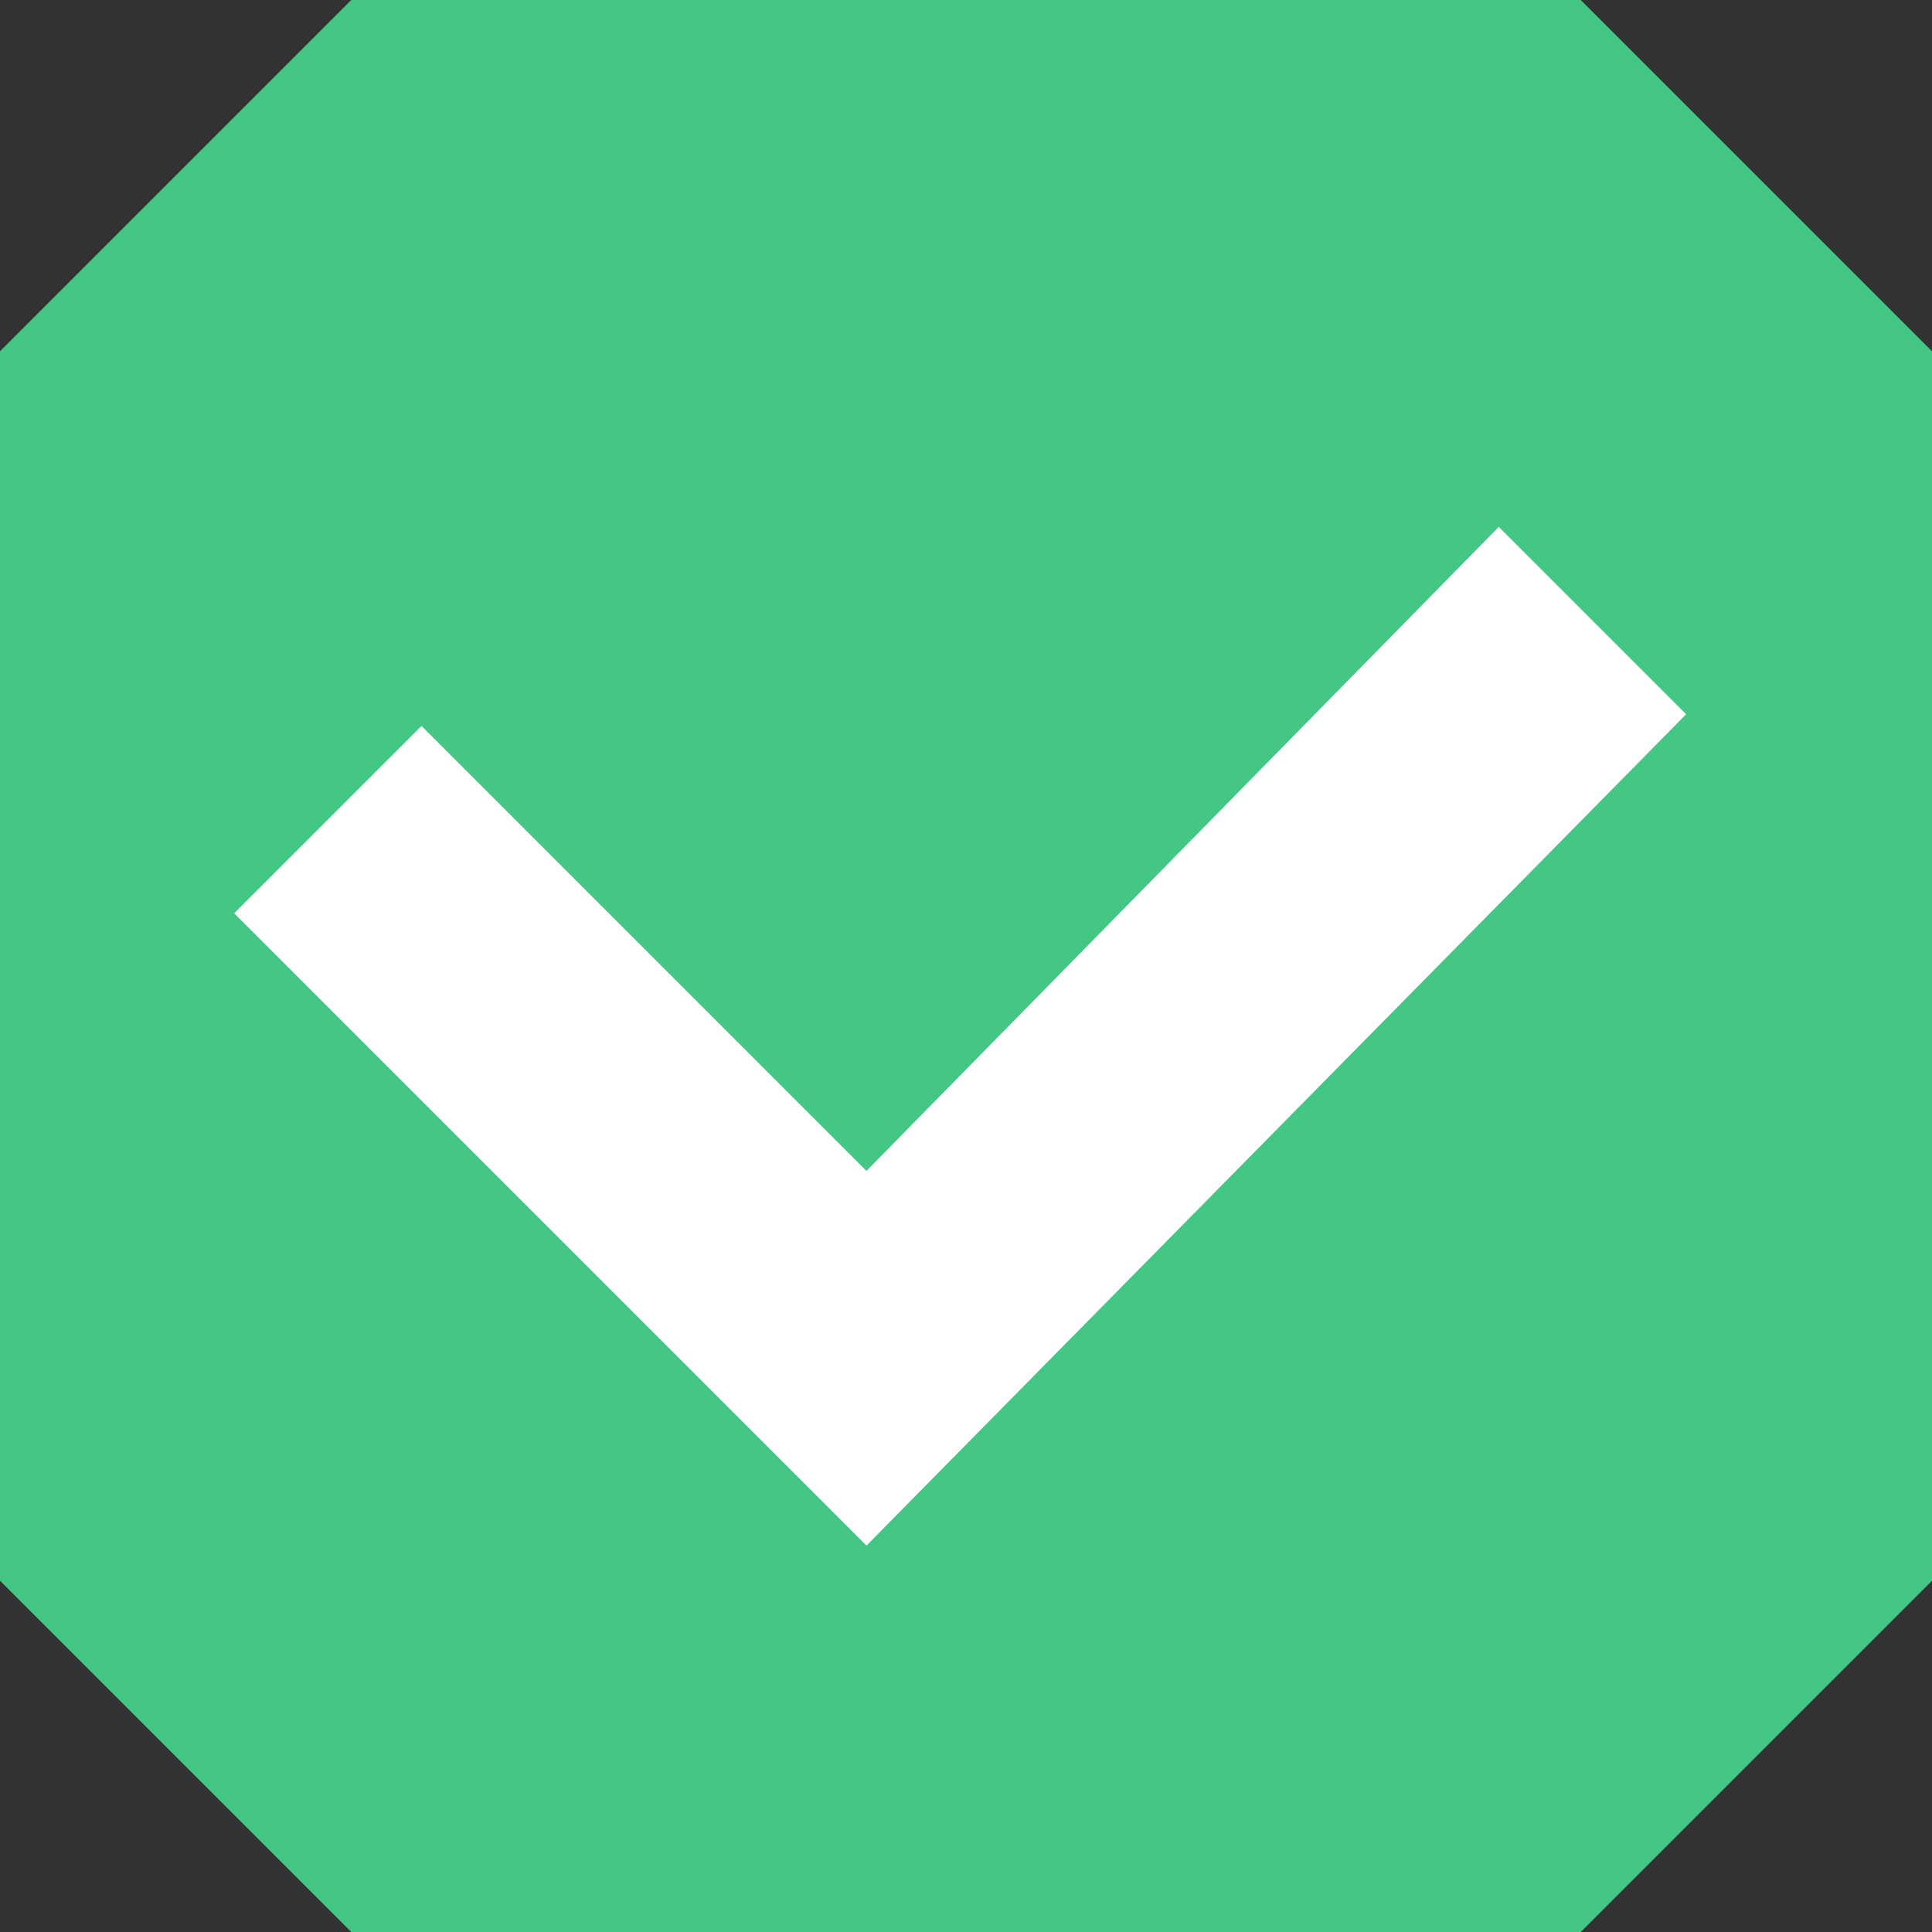
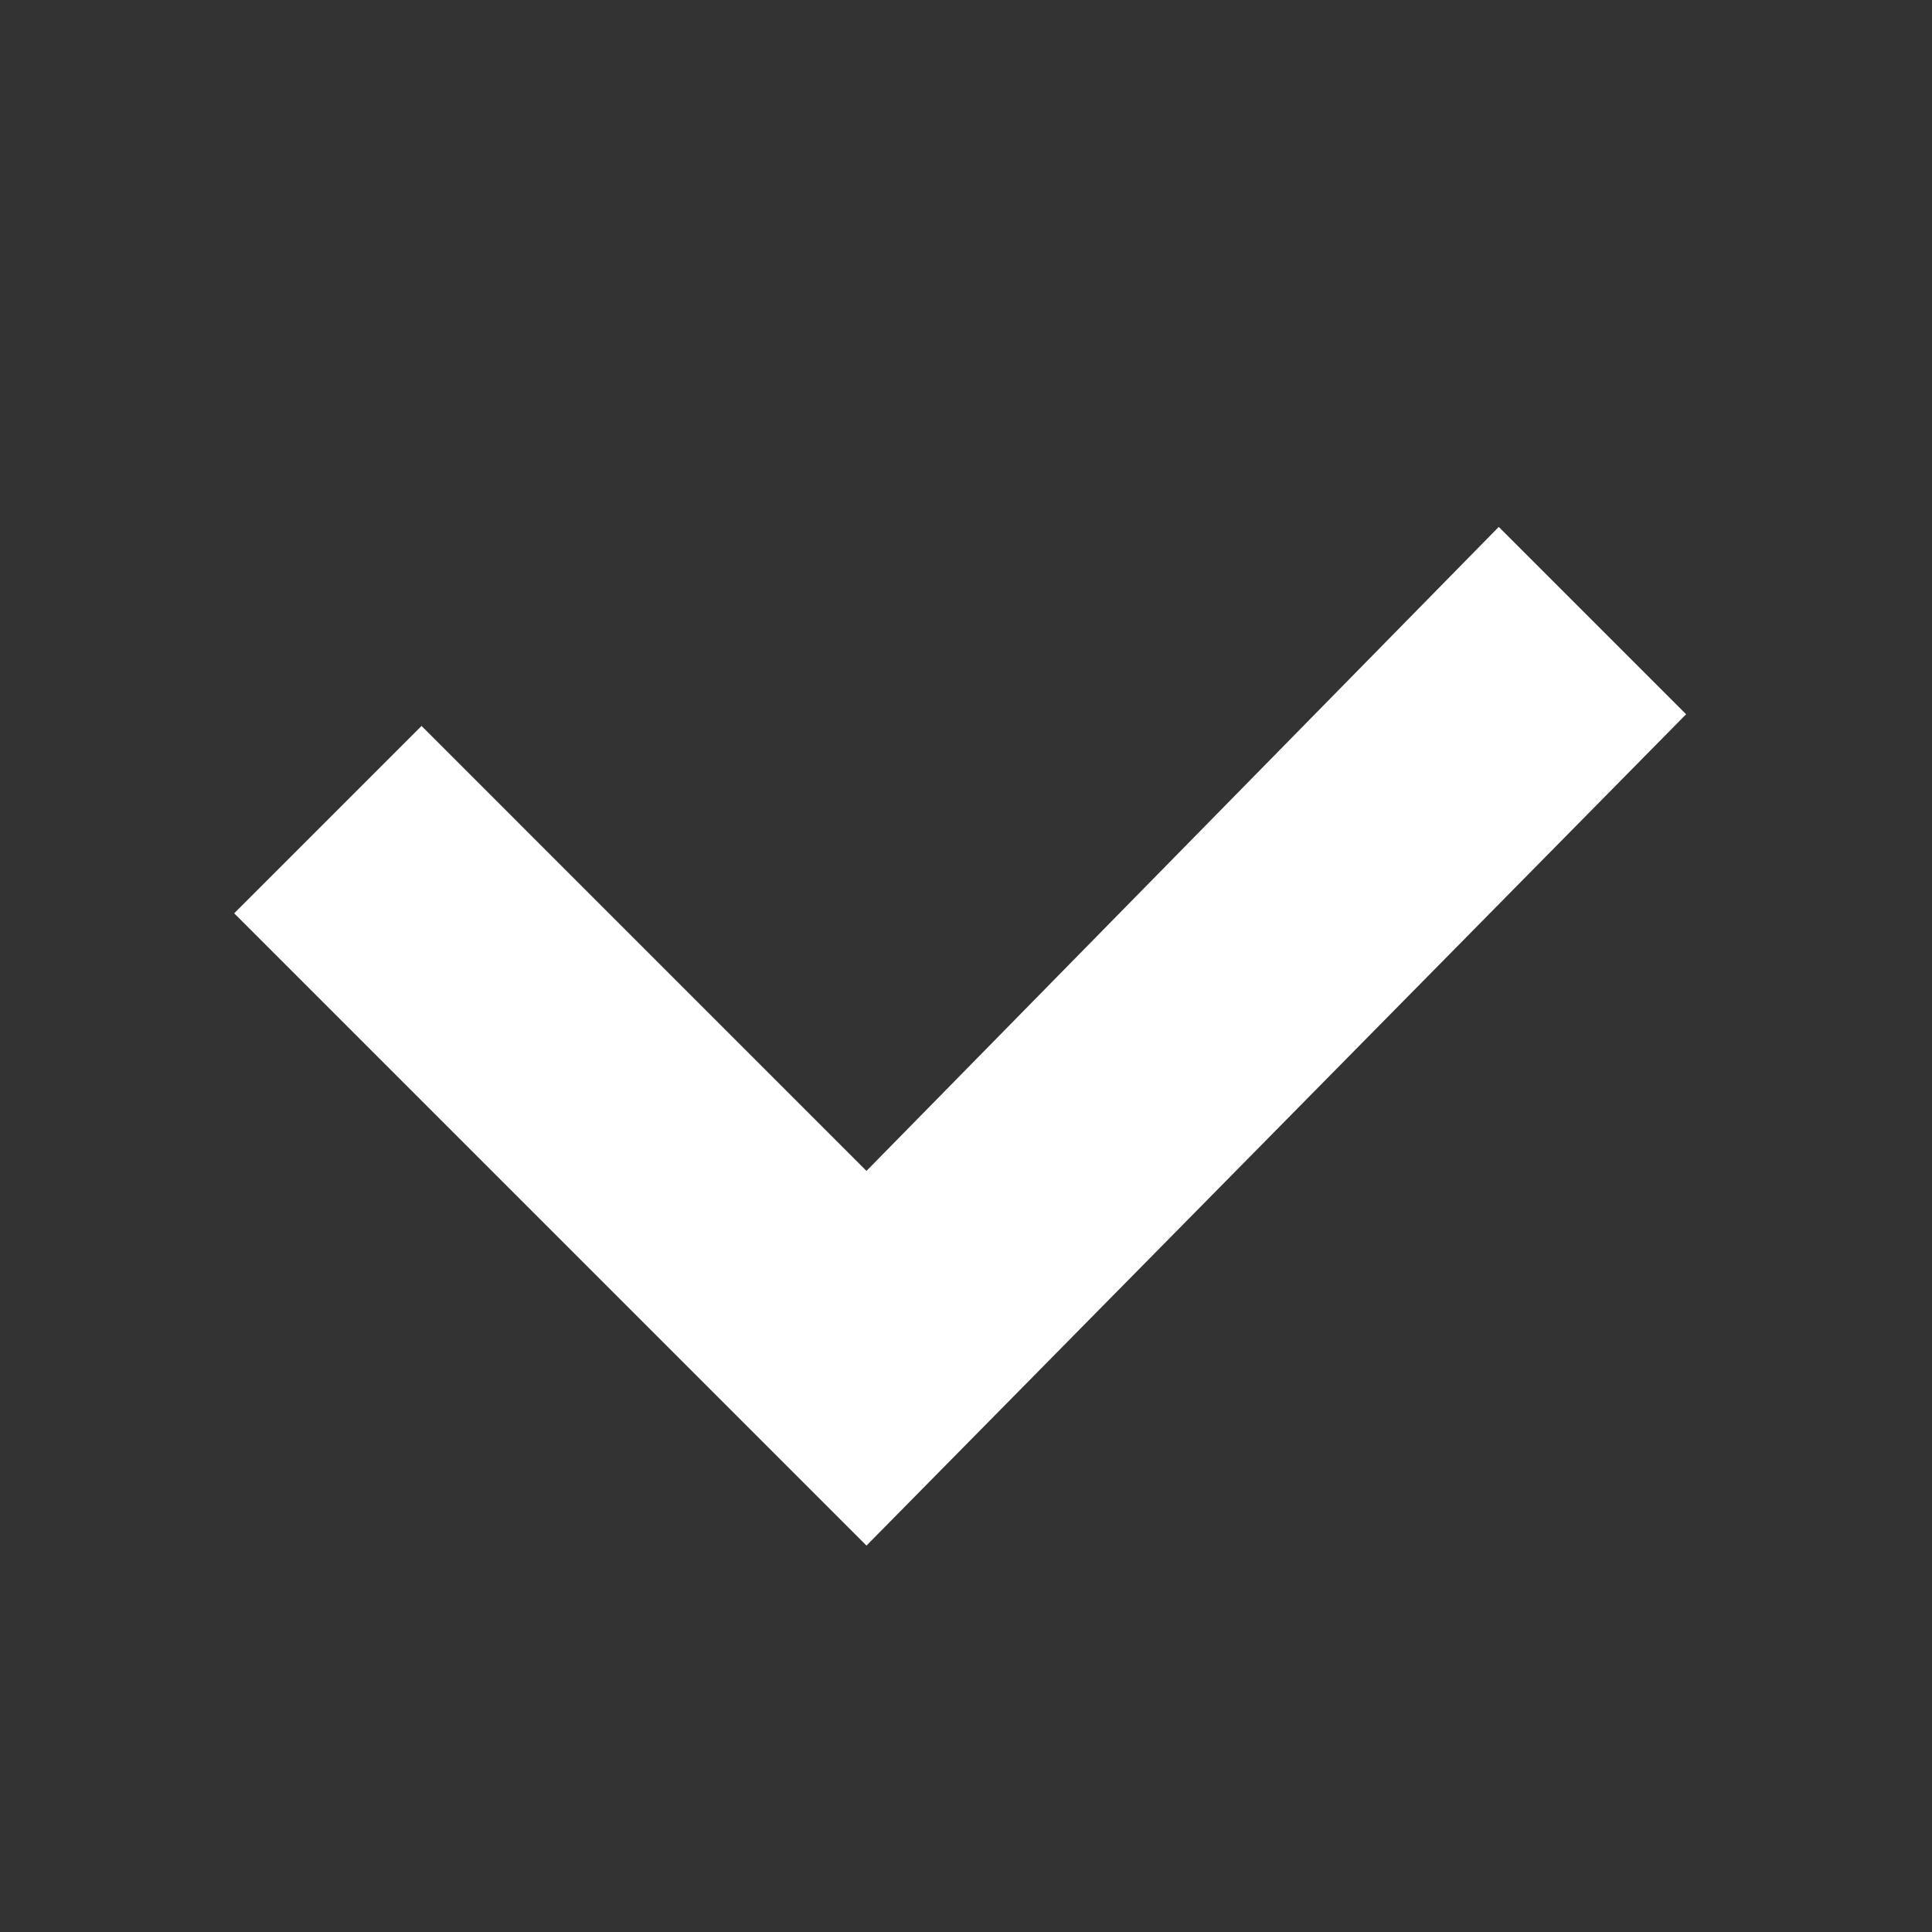
<svg xmlns="http://www.w3.org/2000/svg" version="1.1" id="Ebene_1" x="0px" y="0px" width="16.5px" height="16.5px" viewBox="0 0 16.5 16.5" style="enable-background:new 0 0 16.5 16.5;" xml:space="preserve">
  <rect x="0" y="0" width="16.5" height="16.5" fill="#333333" stroke="none" />
  <style type="text/css"> .st0{fill:#44C685;} .st1{fill:#FFFFFF;} </style>
  <g>
-     <path class="st0" d="M13.5,16.5H3c-1.2-1.2-1.8-1.8-3-3V3c1.2-1.2,1.8-1.8,3-3h10.5c1.2,1.2,1.8,1.8,3,3v10.5 C15.3,14.7,14.7,15.3,13.5,16.5z" />
    <path class="st1" d="M7.4,13.2L2,7.8l1.6-1.6L7.4,10l5.4-5.5l1.6,1.6L7.4,13.2z" />
  </g>
</svg>